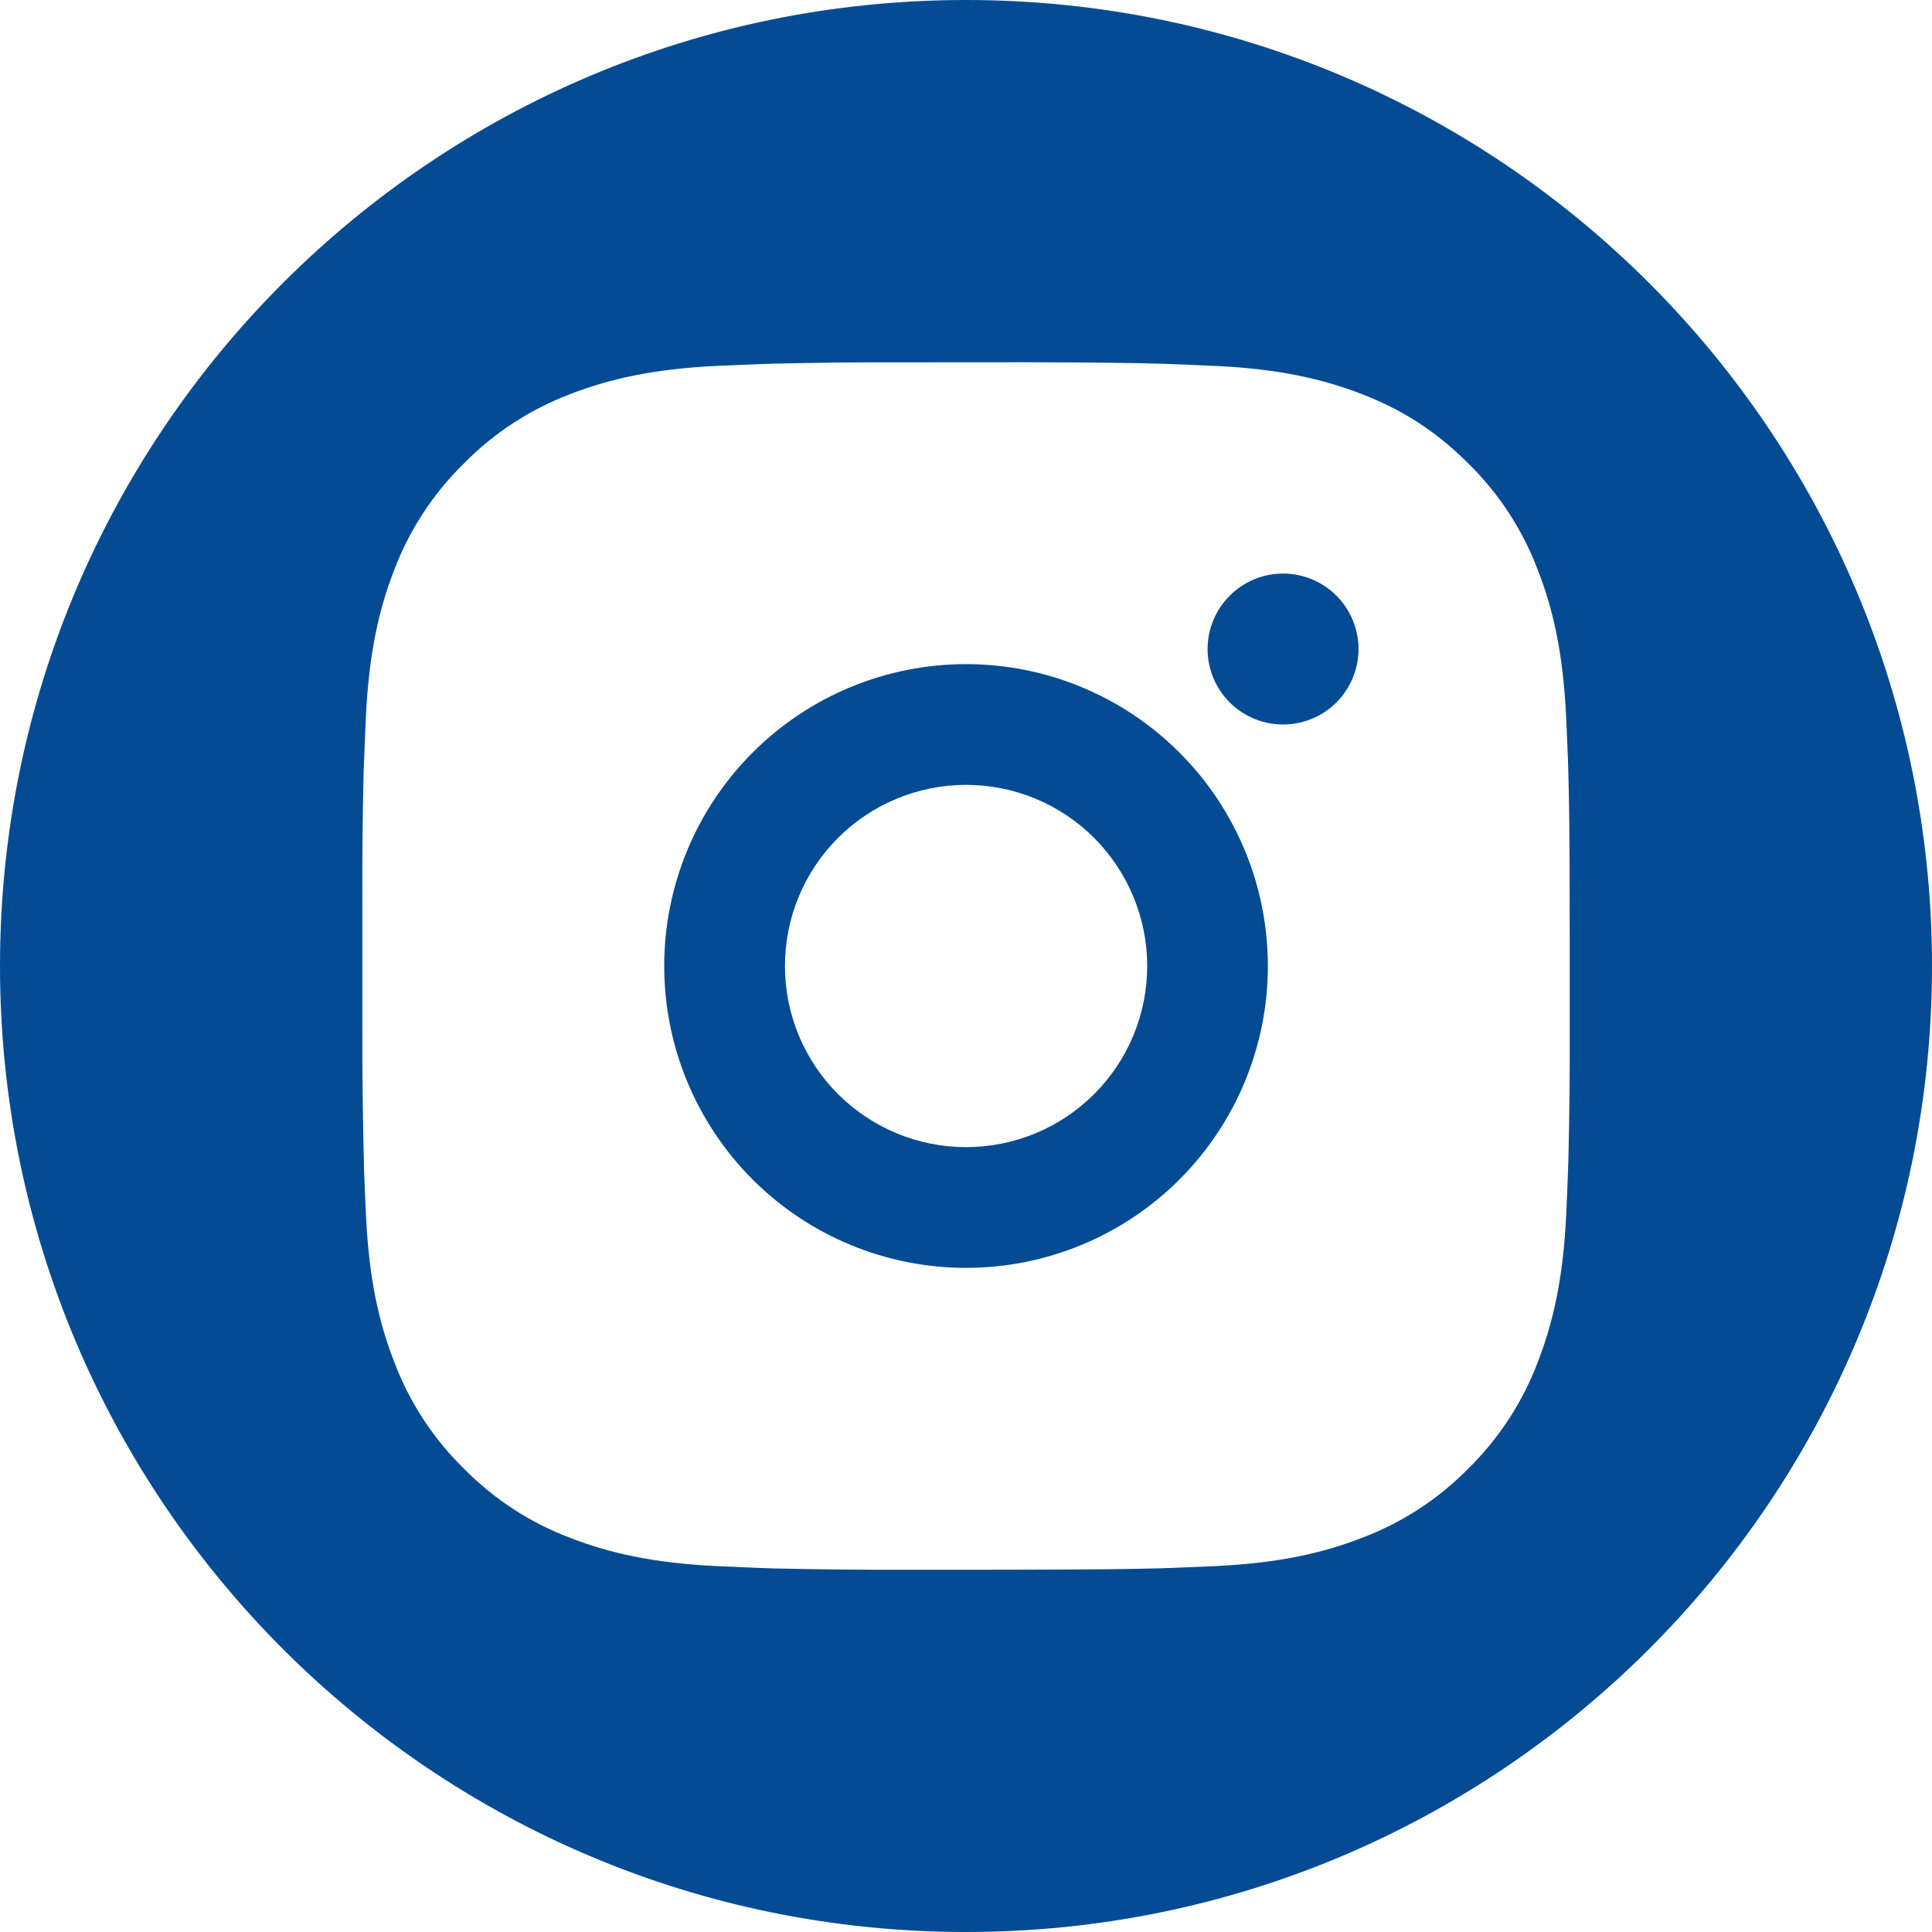
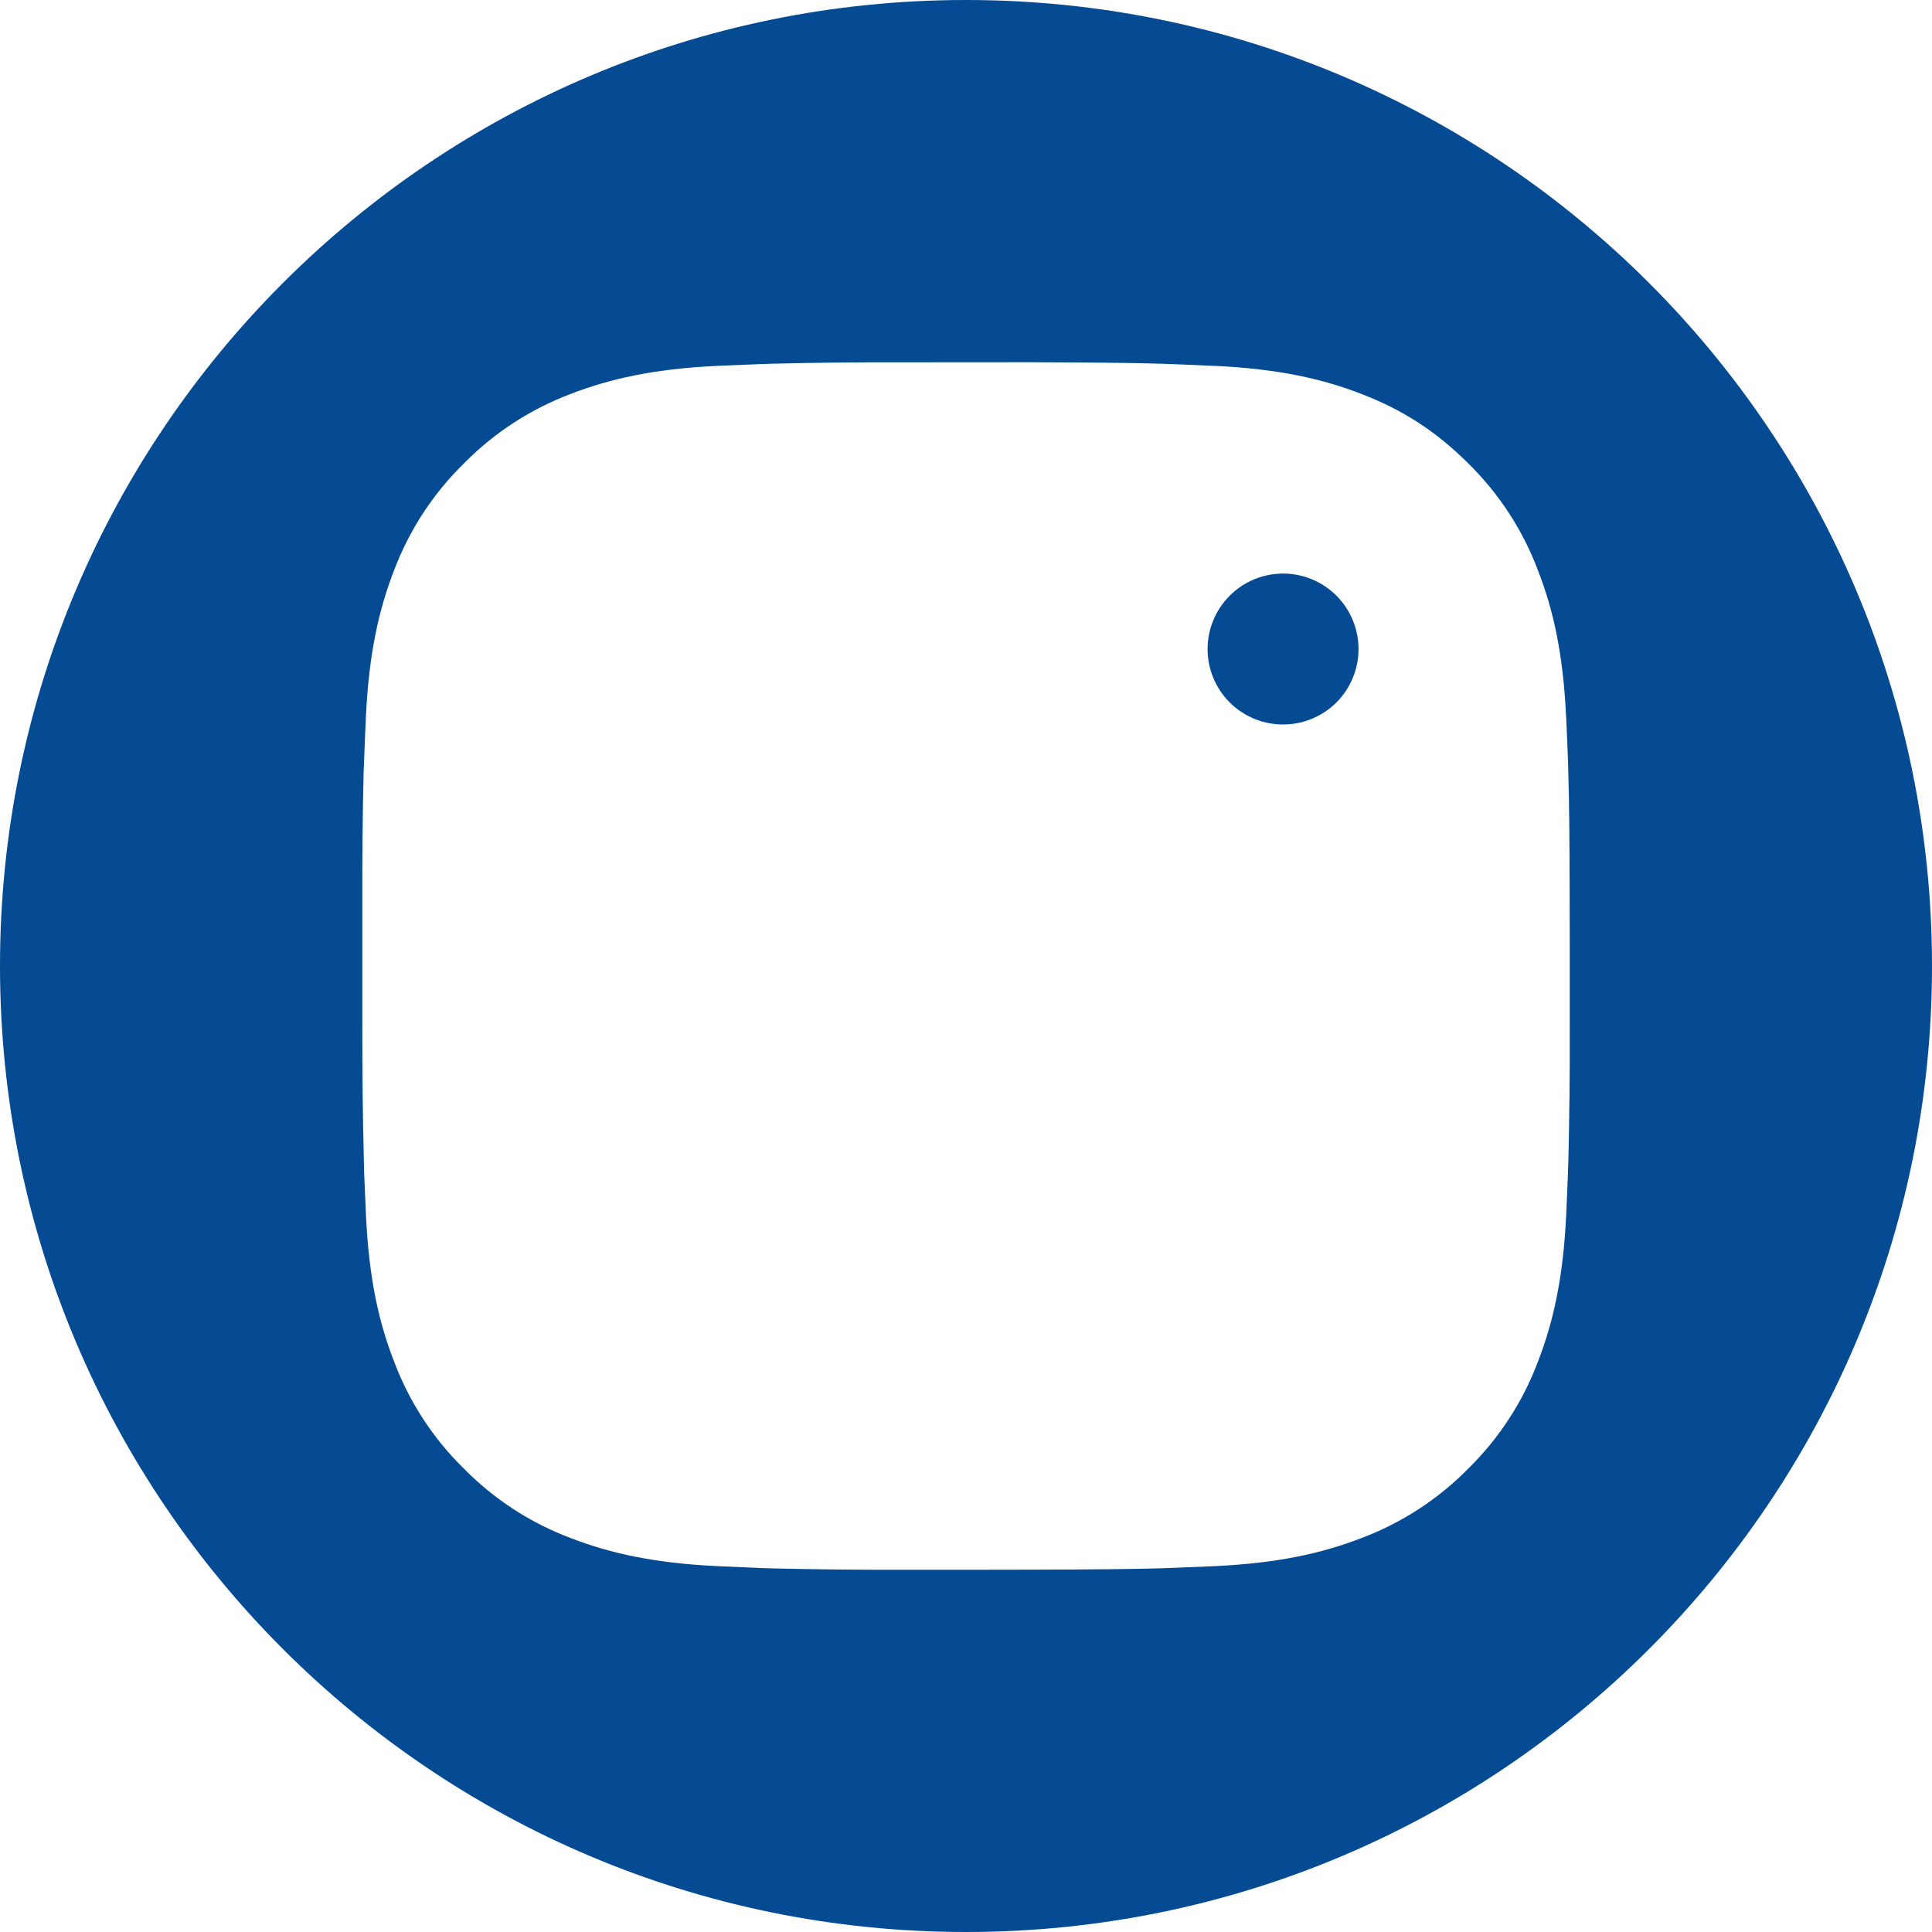
<svg xmlns="http://www.w3.org/2000/svg" width="24" height="24" viewBox="0 0 24 24" fill="none">
-   <path fill-rule="evenodd" clip-rule="evenodd" d="M9.349 9.349C10.052 8.645 11.006 8.25 12.001 8.25C12.995 8.25 13.949 8.645 14.652 9.349C15.355 10.052 15.75 11.006 15.75 12C15.75 12.995 15.355 13.948 14.652 14.652C13.949 15.355 12.995 15.75 12.001 15.75C11.006 15.75 10.052 15.355 9.349 14.652C8.646 13.948 8.251 12.995 8.251 12C8.251 11.006 8.646 10.052 9.349 9.349ZM12.862 9.921C12.589 9.808 12.296 9.75 12.001 9.75C11.405 9.75 10.832 9.987 10.41 10.409C9.988 10.831 9.751 11.403 9.751 12C9.751 12.597 9.988 13.169 10.41 13.591C10.832 14.013 11.405 14.25 12.001 14.25C12.297 14.25 12.589 14.192 12.862 14.079C13.135 13.966 13.383 13.8 13.592 13.591C13.801 13.382 13.967 13.134 14.08 12.861C14.193 12.588 14.251 12.295 14.251 12C14.251 11.704 14.193 11.412 14.079 11.139C13.966 10.866 13.8 10.618 13.592 10.409C13.383 10.2 13.134 10.034 12.862 9.921Z" fill="#044B94" />
  <path d="M15.276 7.4C15.451 7.224 15.69 7.125 15.939 7.125C16.187 7.125 16.426 7.224 16.602 7.4C16.777 7.576 16.876 7.814 16.876 8.063C16.876 8.311 16.777 8.55 16.602 8.726C16.426 8.901 16.187 9 15.939 9C15.69 9 15.451 8.901 15.276 8.726C15.1 8.55 15.001 8.311 15.001 8.063C15.001 7.814 15.1 7.576 15.276 7.4Z" fill="#044B94" />
  <path fill-rule="evenodd" clip-rule="evenodd" d="M12 24C18.627 24 24 18.627 24 12C24 5.373 18.627 0 12 0C5.373 0 0 5.373 0 12C0 18.627 5.373 24 12 24ZM14.413 4.518C14.043 4.507 13.615 4.503 12.771 4.5L11.23 4.501C10.682 4.499 10.136 4.505 9.589 4.518L9.443 4.523C9.275 4.529 9.109 4.536 8.909 4.545C8.11 4.583 7.567 4.709 7.088 4.894C6.588 5.083 6.135 5.378 5.761 5.759C5.379 6.133 5.083 6.587 4.894 7.088C4.709 7.566 4.583 8.11 4.545 8.909L4.545 8.917C4.536 9.113 4.529 9.276 4.523 9.443L4.517 9.588C4.504 10.135 4.499 10.682 4.501 11.229V12.771C4.5 13.318 4.506 13.865 4.52 14.412L4.523 14.557L4.546 15.091C4.583 15.89 4.709 16.435 4.895 16.912C5.083 17.413 5.378 17.867 5.76 18.241C6.135 18.623 6.588 18.918 7.088 19.106C7.567 19.291 8.111 19.417 8.909 19.455C9.087 19.463 9.265 19.471 9.443 19.478L9.589 19.483C10.136 19.496 10.683 19.502 11.23 19.5H12.212L12.771 19.499C13.615 19.497 14.043 19.492 14.413 19.482L14.559 19.477L15.093 19.455C15.891 19.417 16.435 19.291 16.913 19.106C17.413 18.918 17.867 18.623 18.242 18.241C18.623 17.866 18.918 17.413 19.106 16.912C19.291 16.434 19.418 15.89 19.456 15.091L19.456 15.082C19.465 14.887 19.473 14.724 19.478 14.557L19.483 14.412C19.496 13.865 19.502 13.318 19.5 12.771V11.789L19.499 11.229C19.498 10.385 19.493 9.957 19.482 9.588L19.478 9.443C19.472 9.276 19.464 9.113 19.456 8.917L19.455 8.909C19.418 8.11 19.292 7.566 19.106 7.088C18.918 6.587 18.623 6.134 18.242 5.759C17.825 5.343 17.408 5.085 16.913 4.894C16.435 4.709 15.891 4.583 15.093 4.545L15.074 4.545C14.882 4.536 14.722 4.529 14.559 4.523L14.413 4.518Z" fill="#044B94" />
</svg>